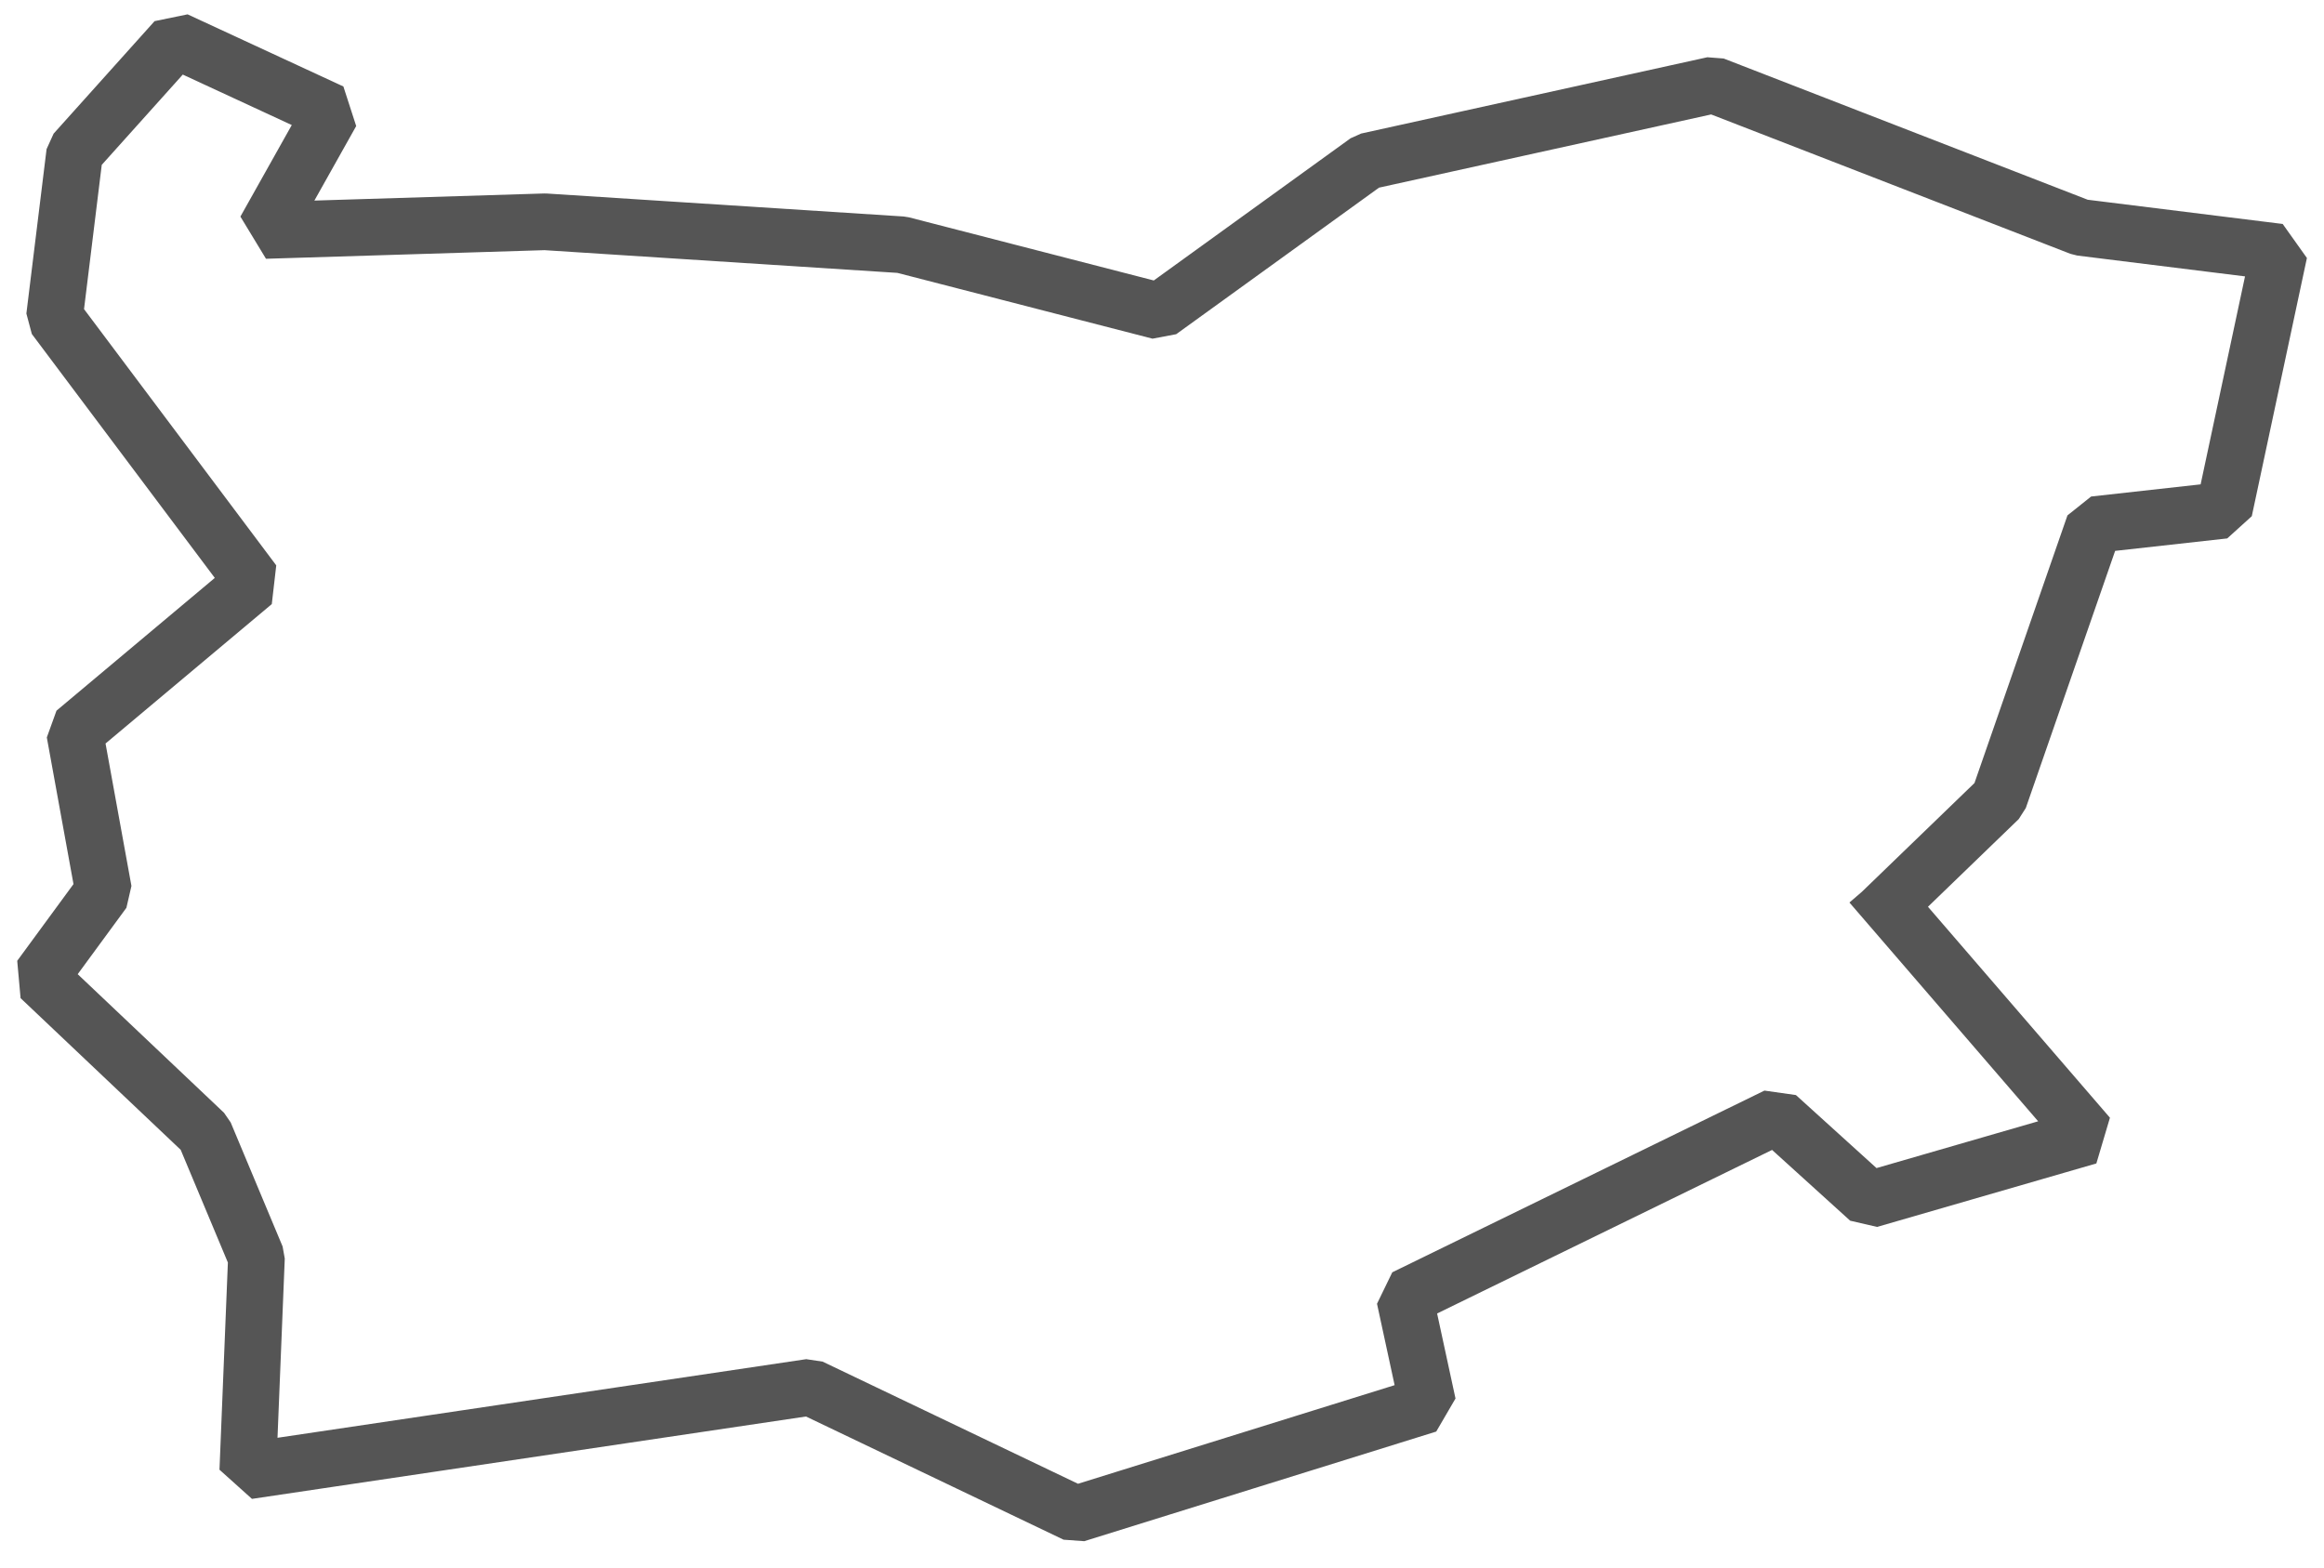
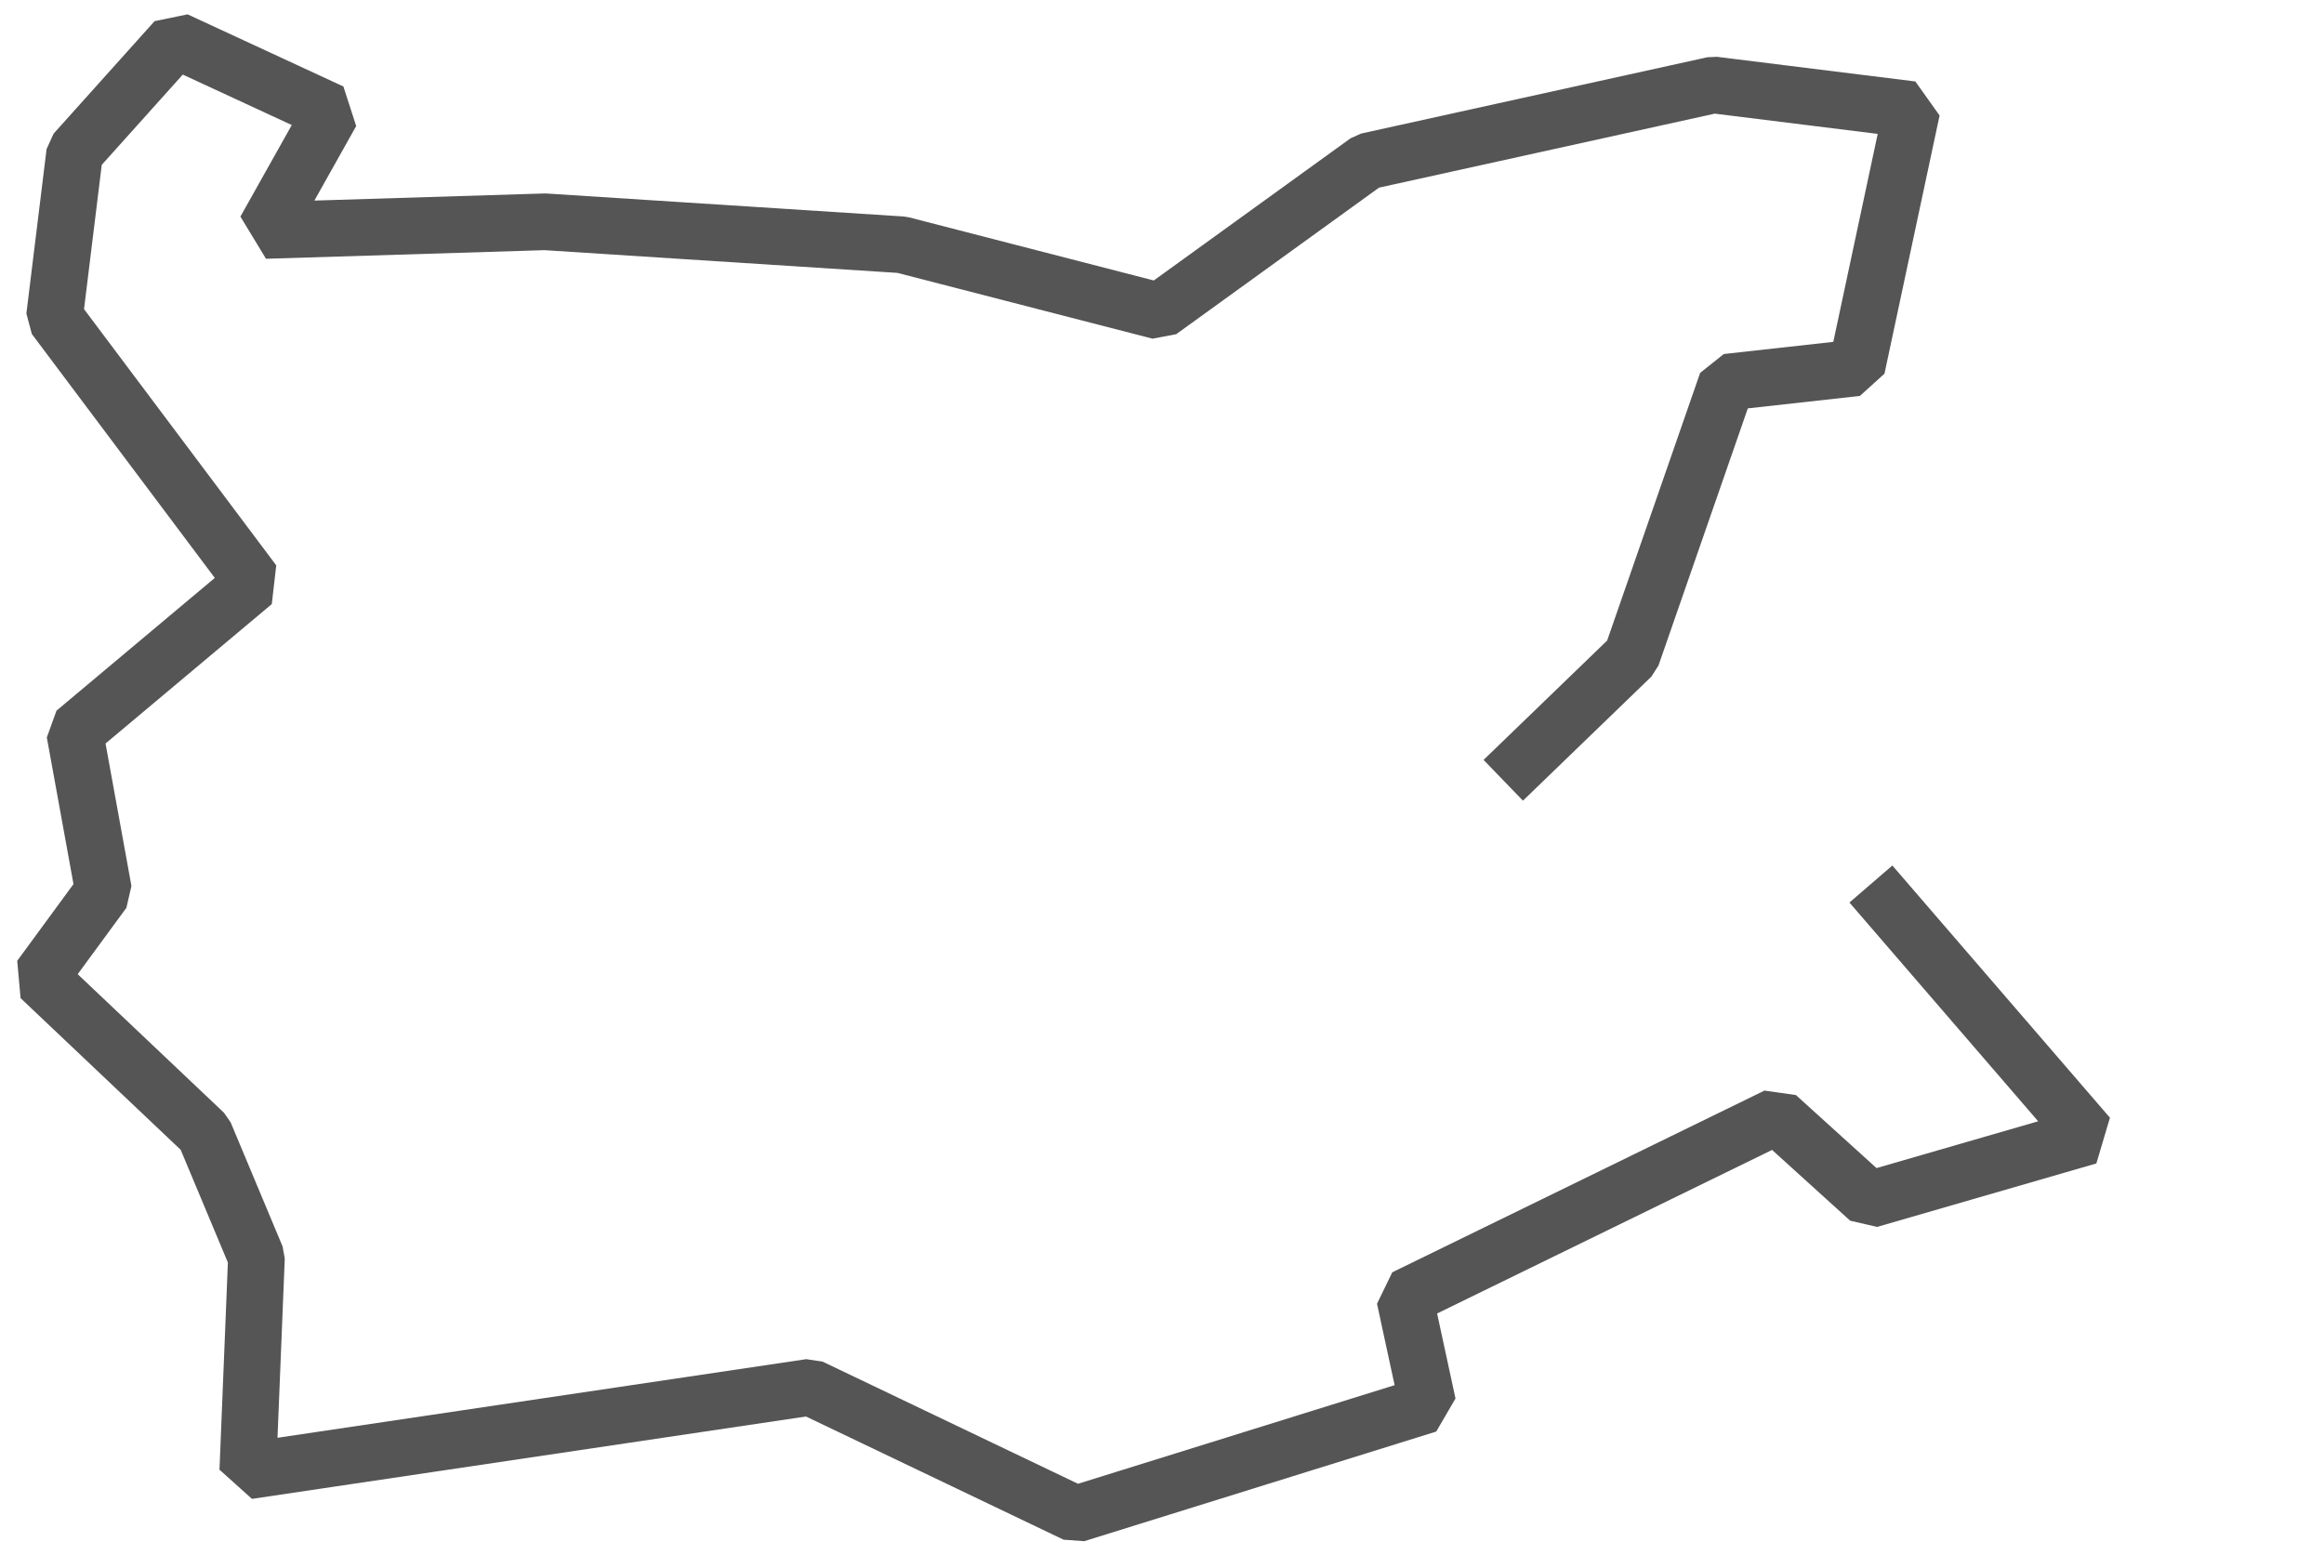
<svg xmlns="http://www.w3.org/2000/svg" width="100%" height="100%" viewBox="0 0 123 83" version="1.1" xml:space="preserve" style="fill-rule:evenodd;clip-rule:evenodd;stroke-linecap:square;stroke-linejoin:bevel;stroke-miterlimit:1.5;">
-   <path d="M99.999,47.93l10.536,12.215l-11.605,3.36l-4.886,-4.428l-19.698,9.619l1.222,5.65l-18.629,5.803l-14.048,-6.719l-29.776,4.428l0.458,-11.299l-2.748,-6.566l-8.704,-8.246l3.36,-4.581l-1.527,-8.398l9.467,-7.94l-10.536,-14.048l1.069,-8.704l5.344,-5.955l8.246,3.818l-3.512,6.26l14.811,-0.458l18.889,1.216l13.641,3.518l10.988,-7.94l18.324,-4.039l19.441,7.543l10.503,1.305l-2.917,13.667l-6.872,0.763l-5.039,14.506l-5.719,5.525" style="fill:none;stroke:#555;stroke-width:3px;" />
+   <path d="M99.999,47.93l10.536,12.215l-11.605,3.36l-4.886,-4.428l-19.698,9.619l1.222,5.65l-18.629,5.803l-14.048,-6.719l-29.776,4.428l0.458,-11.299l-2.748,-6.566l-8.704,-8.246l3.36,-4.581l-1.527,-8.398l9.467,-7.94l-10.536,-14.048l1.069,-8.704l5.344,-5.955l8.246,3.818l-3.512,6.26l14.811,-0.458l18.889,1.216l13.641,3.518l10.988,-7.94l18.324,-4.039l10.503,1.305l-2.917,13.667l-6.872,0.763l-5.039,14.506l-5.719,5.525" style="fill:none;stroke:#555;stroke-width:3px;" />
</svg>